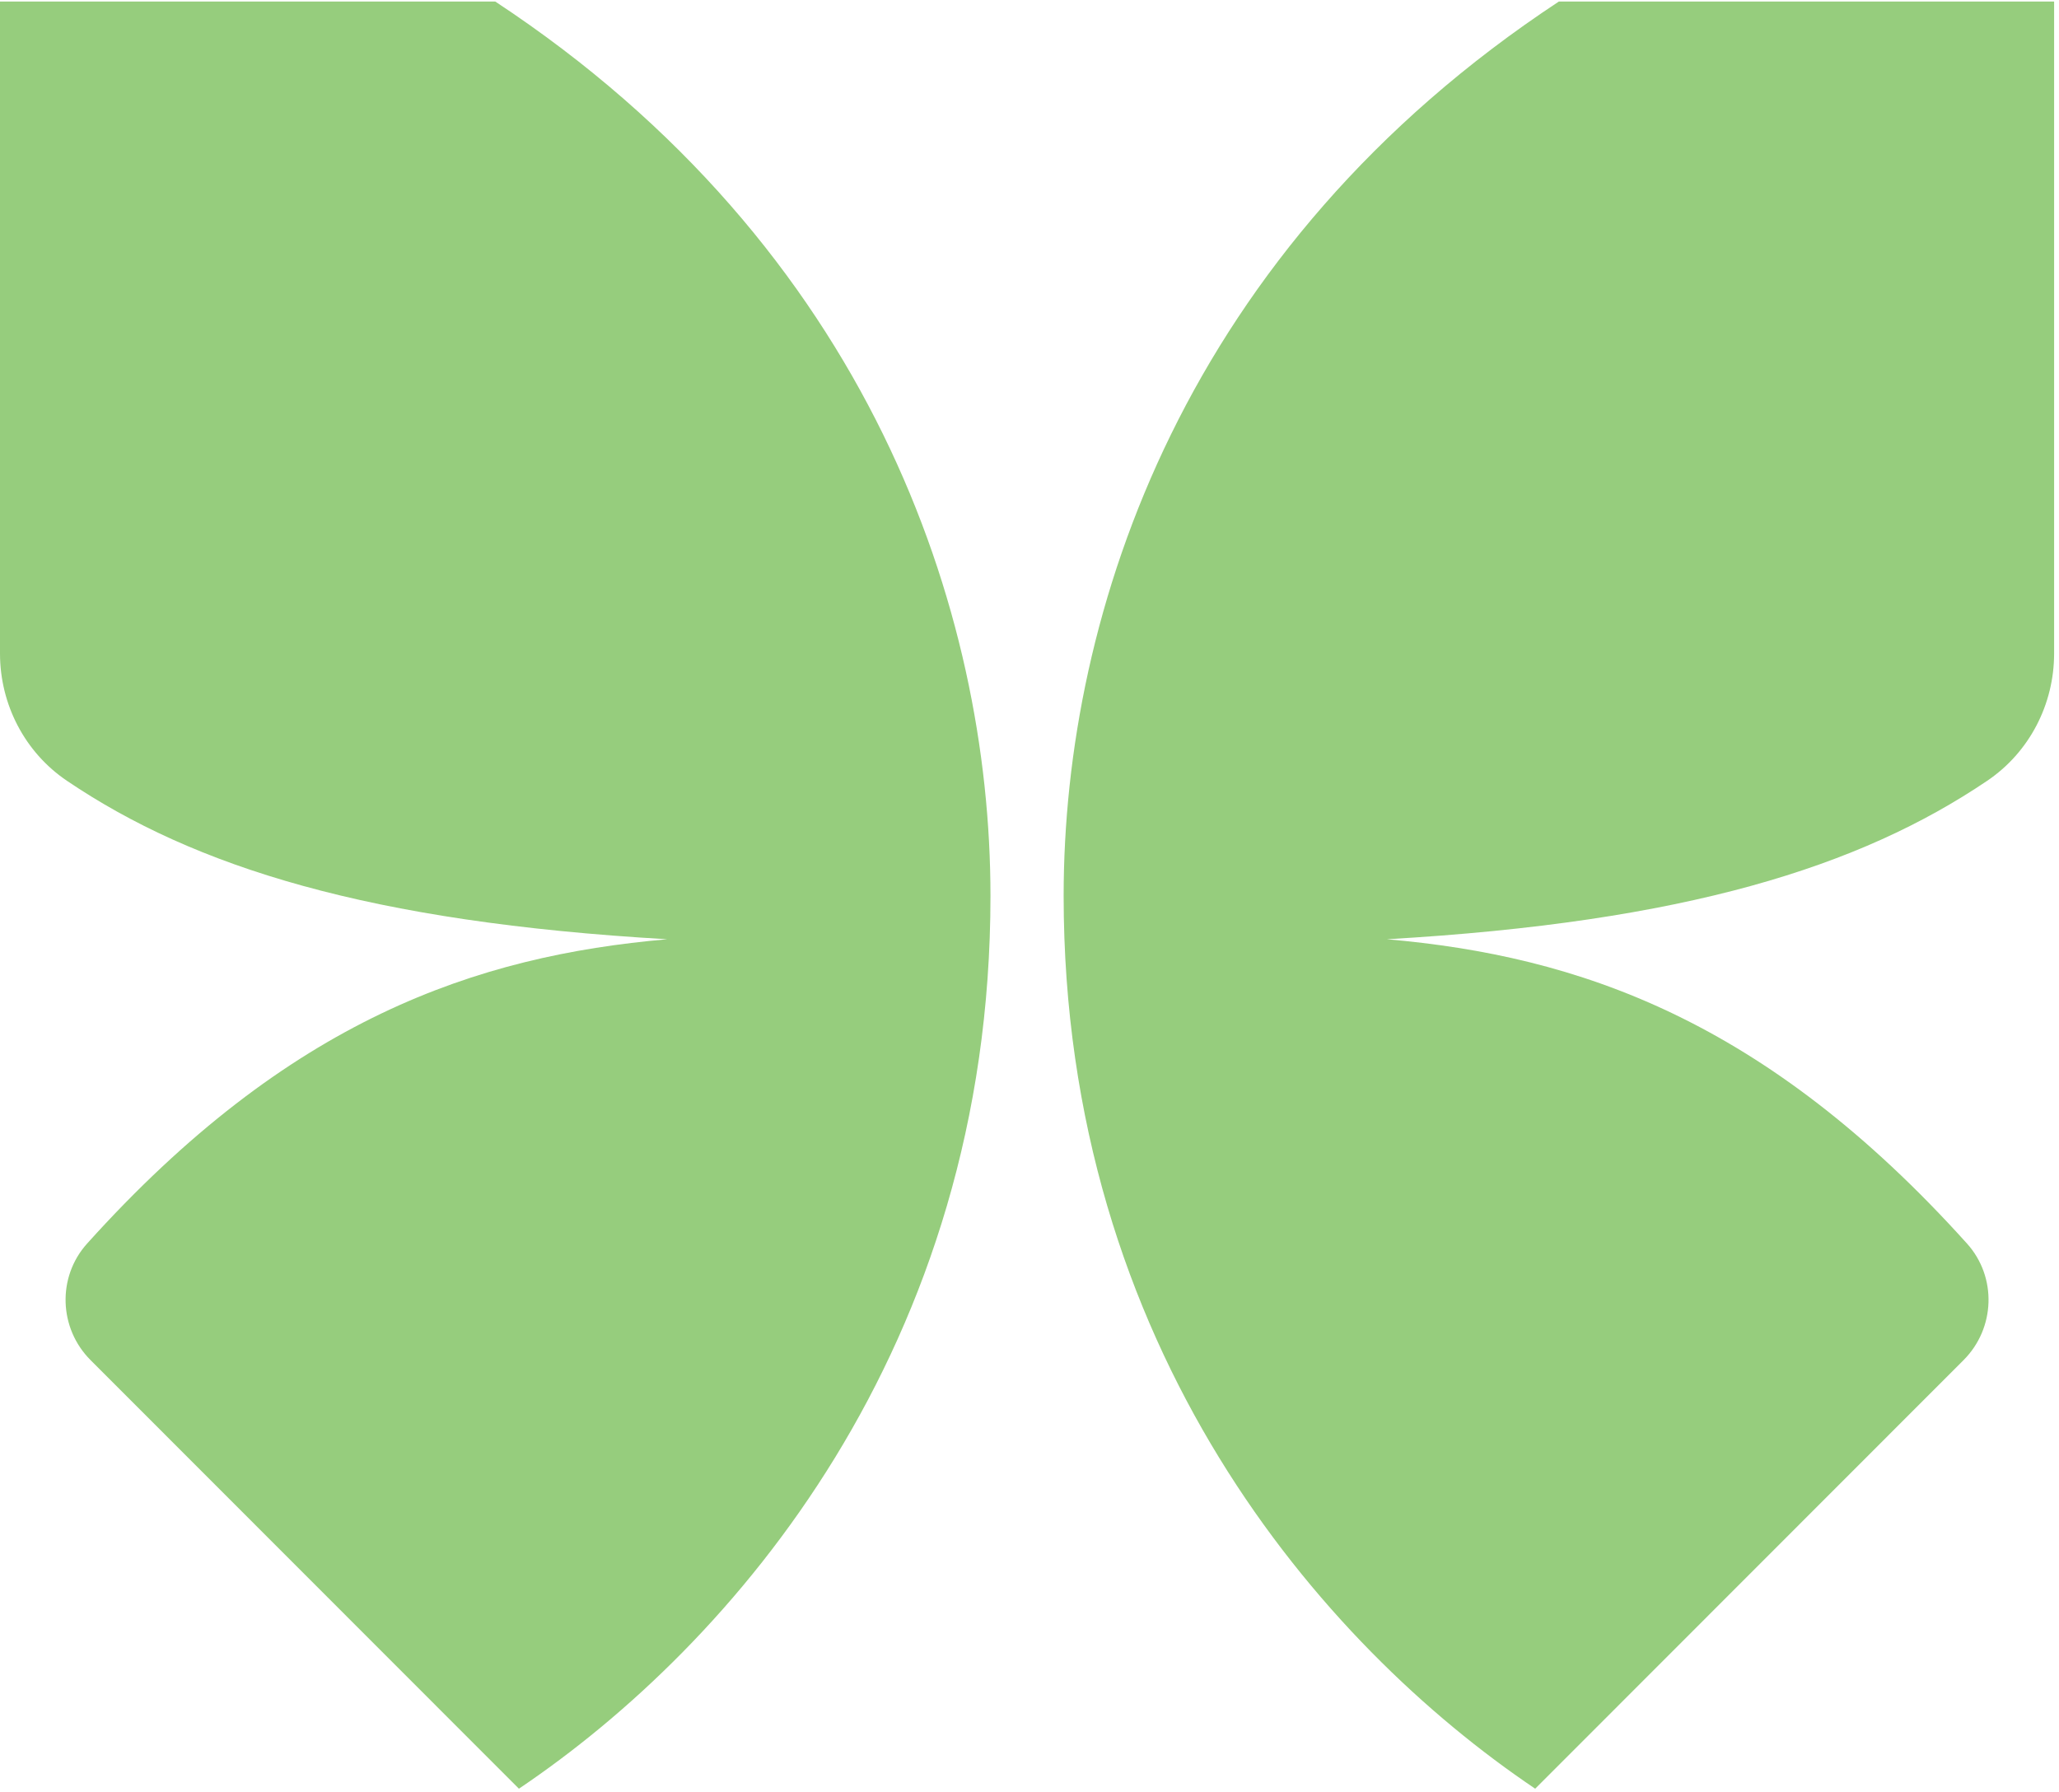
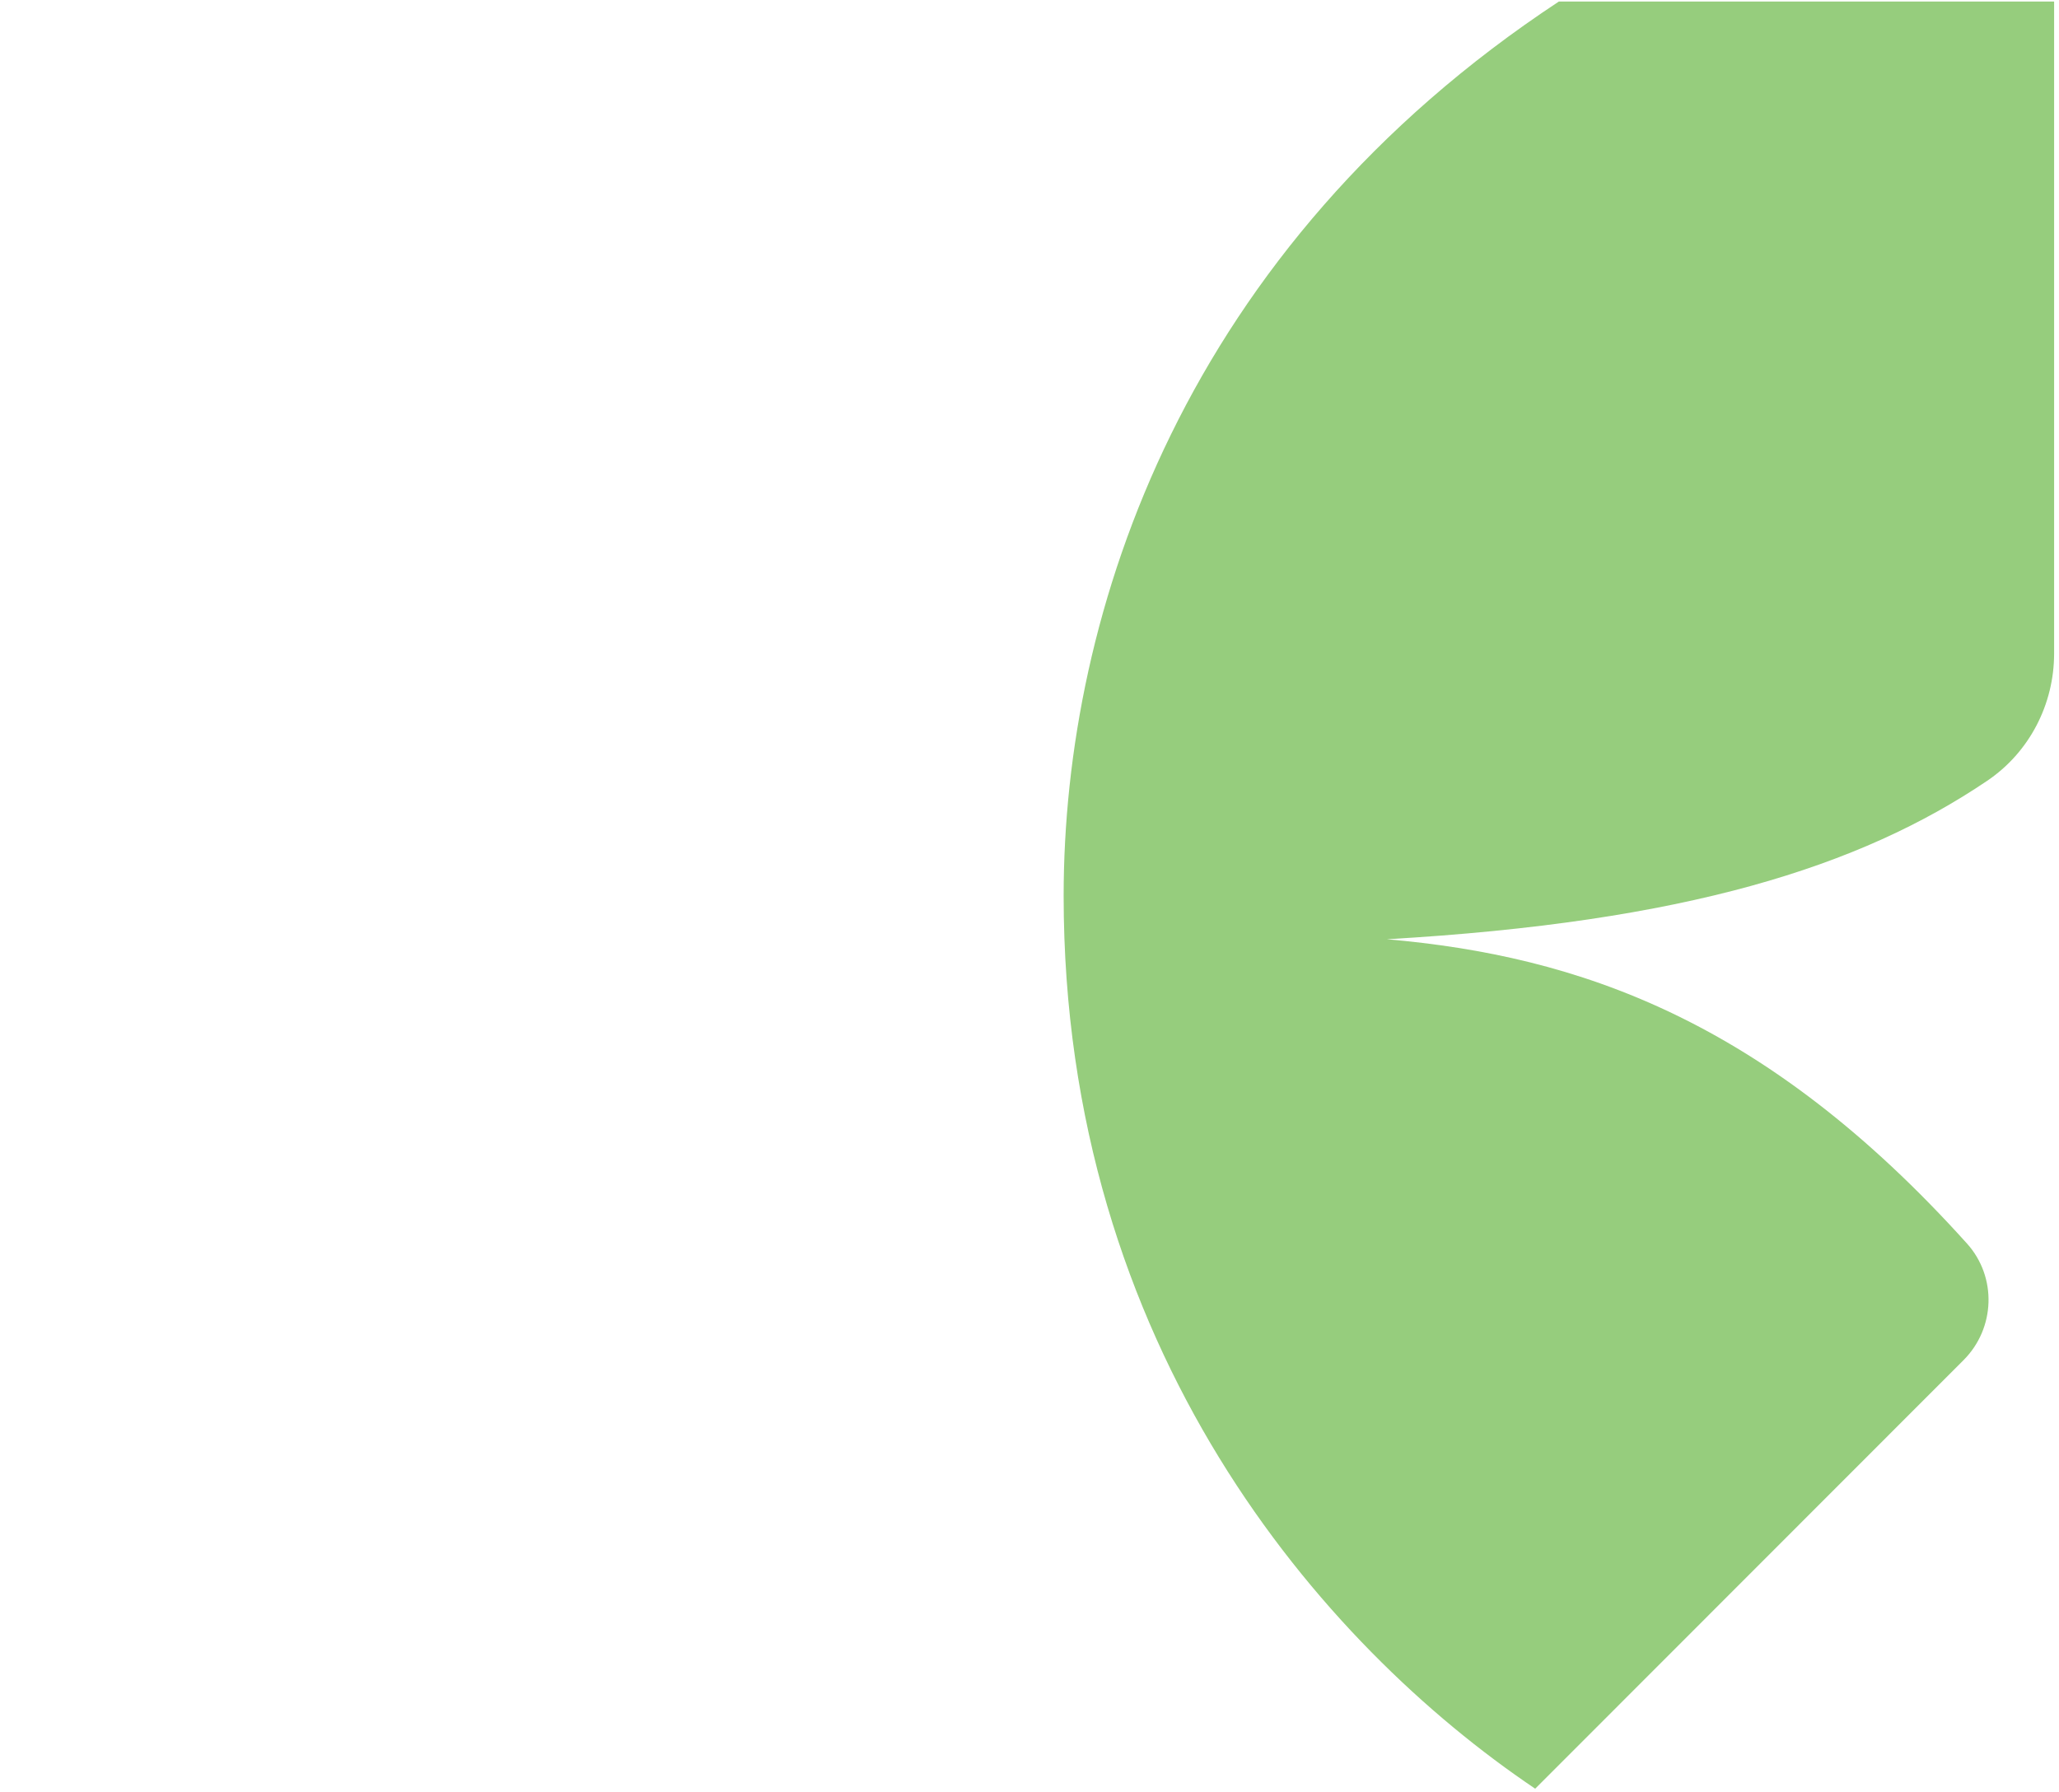
<svg xmlns="http://www.w3.org/2000/svg" version="1.2" viewBox="0 0 316 275" width="316" height="275">
  <style>
		.s0 { fill: #96cd7d } 
	</style>
  <g>
    <path class="s0" d="m239.26 0.24h75.99v100.07c0 7.8-3.8 15.16-10.27 19.53-19.56 13.22-46.36 21.69-92.13 24.32 29.3 2.56 58.05 12.28 89.04 46.72 4.61 5.13 4.34 13-0.54 17.88l-65.74 65.78c-32.86-22.13-72.37-67.68-72.37-137.03 0-43.73 18.62-99.45 76.01-137.28z" />
-     <path class="s0" d="m75.99 0.24h-75.99v100.07c0 7.8 3.8 15.16 10.27 19.53 19.56 13.22 46.36 21.69 92.13 24.32-29.3 2.56-58.05 12.28-89.04 46.72-4.61 5.13-4.34 13 0.54 17.88l65.74 65.78c32.86-22.13 72.37-67.68 72.37-137.03 0-43.73-18.62-99.45-76.01-137.28z" />
  </g>
</svg>